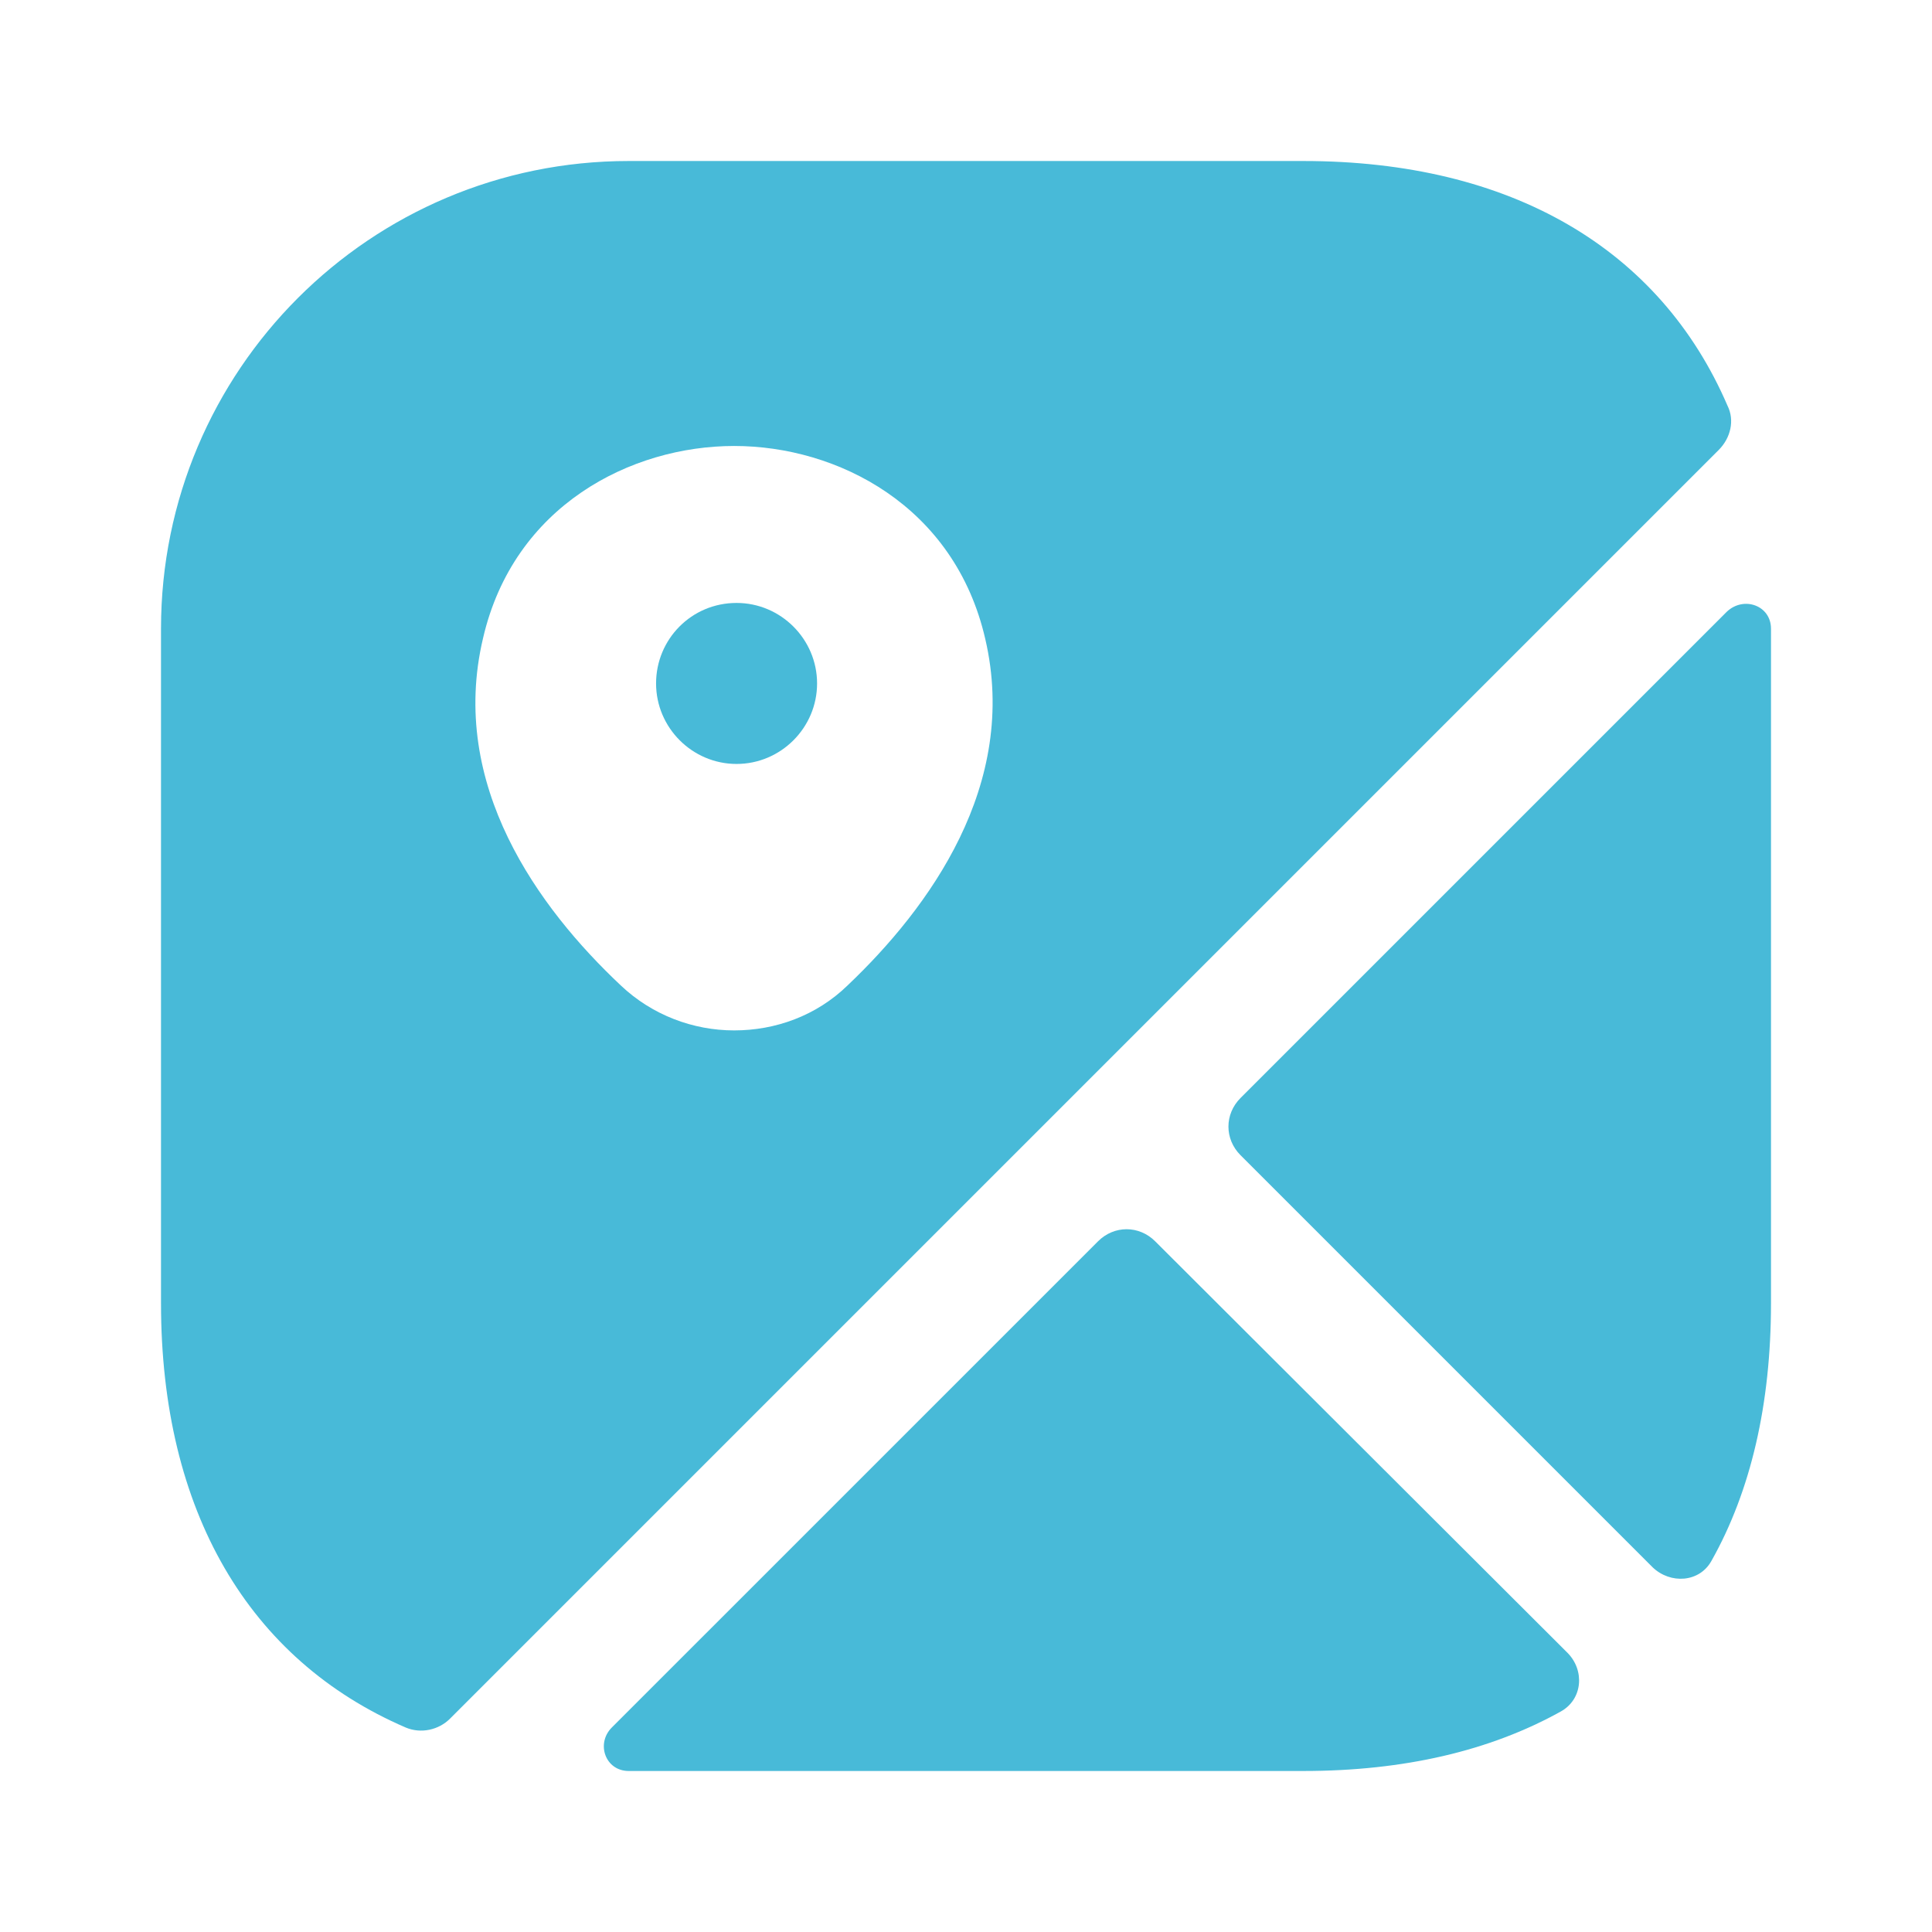
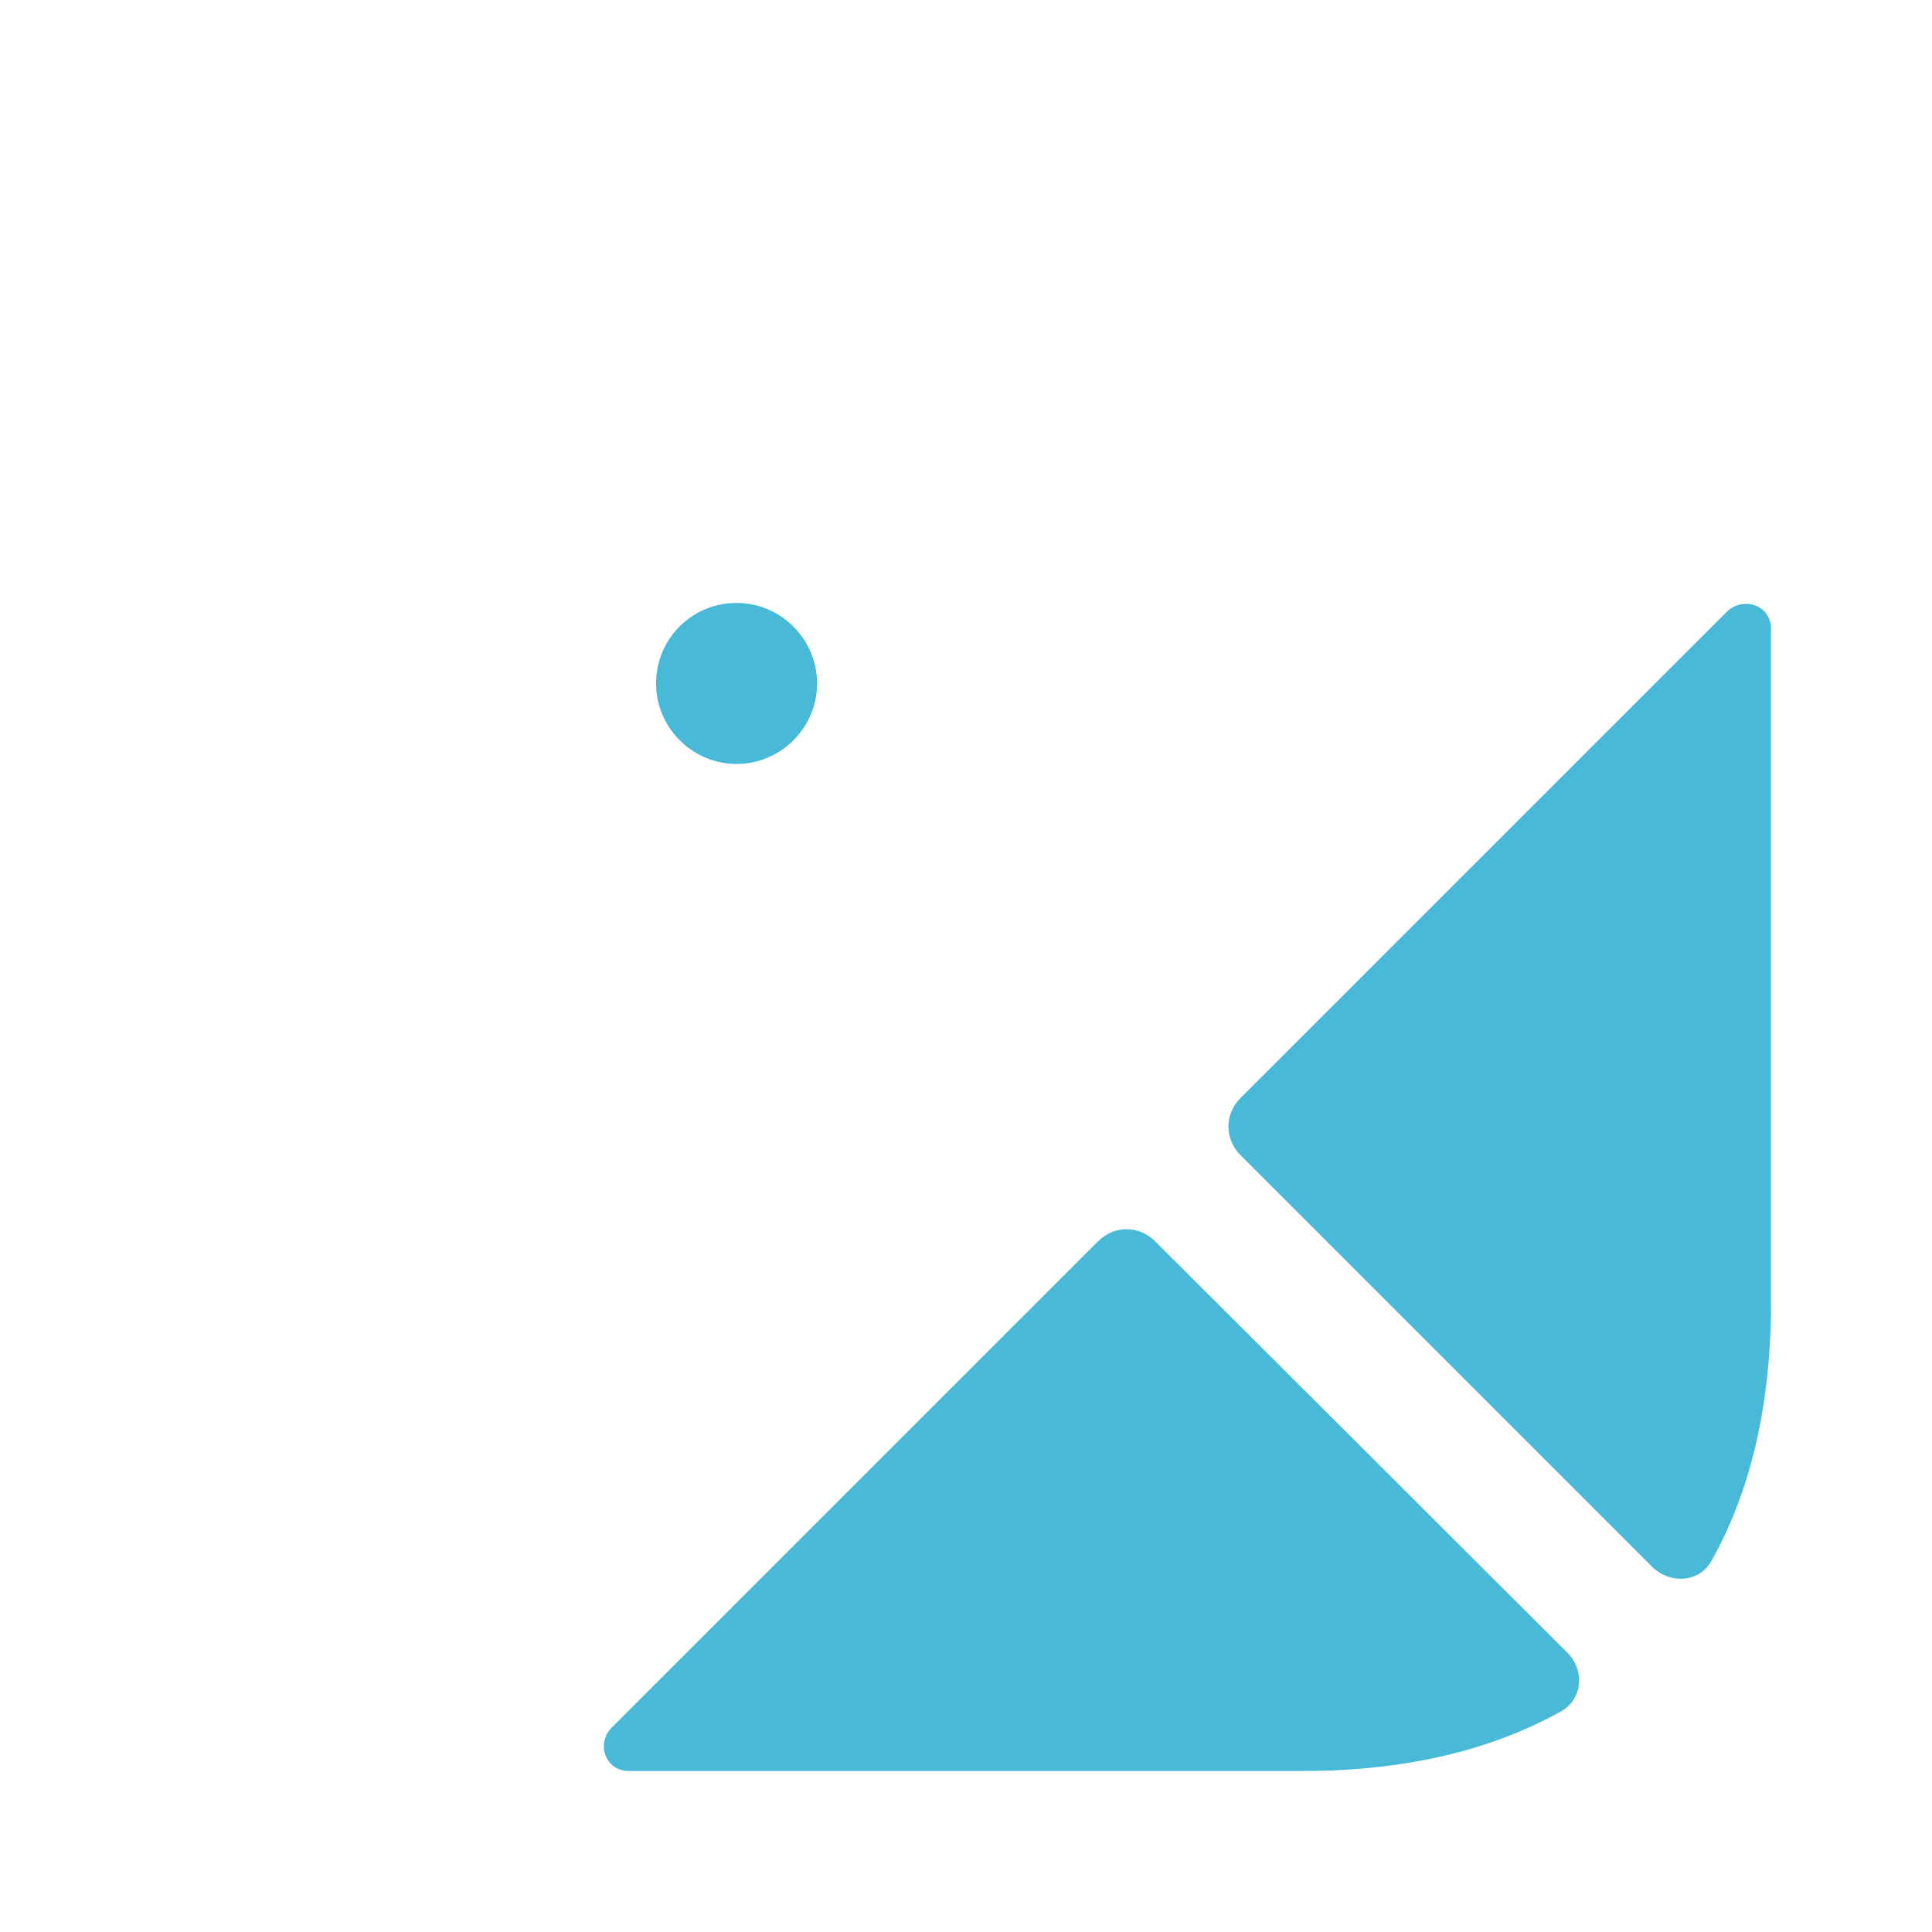
<svg xmlns="http://www.w3.org/2000/svg" width="74" height="74" viewBox="0 0 74 74" fill="none">
  <path d="M28.212 23.094C26.486 23.094 25.129 24.482 25.129 26.178C25.129 27.873 26.517 29.261 28.212 29.261C29.908 29.261 31.296 27.873 31.296 26.178C31.296 24.482 29.908 23.094 28.212 23.094Z" fill="#48BAD8" />
-   <path d="M66.168 15.54C63.578 9.528 57.874 6.167 49.919 6.167H24.081C14.183 6.167 6.167 14.183 6.167 24.081V49.919C6.167 57.874 9.528 63.578 15.54 66.168C16.126 66.415 16.804 66.261 17.236 65.829L65.829 17.236C66.292 16.773 66.446 16.095 66.168 15.54ZM32.468 37.74C31.265 38.912 29.693 39.467 28.12 39.467C26.548 39.467 24.975 38.881 23.773 37.74C20.628 34.78 17.174 30.063 18.5 24.451C19.672 19.363 24.173 17.082 28.12 17.082C32.067 17.082 36.568 19.363 37.74 24.482C39.035 30.063 35.582 34.78 32.468 37.74Z" fill="#48BAD8" />
  <path d="M60.033 63.301C60.711 63.979 60.618 65.089 59.786 65.552C57.073 67.062 53.773 67.833 49.919 67.833H24.081C23.187 67.833 22.817 66.785 23.433 66.168L42.057 47.545C42.673 46.928 43.629 46.928 44.246 47.545L60.033 63.301Z" fill="#48BAD8" />
  <path d="M67.833 24.081V49.919C67.833 53.773 67.063 57.103 65.552 59.786C65.089 60.618 63.979 60.68 63.301 60.033L47.514 44.246C46.898 43.629 46.898 42.673 47.514 42.057L66.138 23.433C66.785 22.817 67.833 23.187 67.833 24.081Z" fill="#48BAD8" />
</svg>